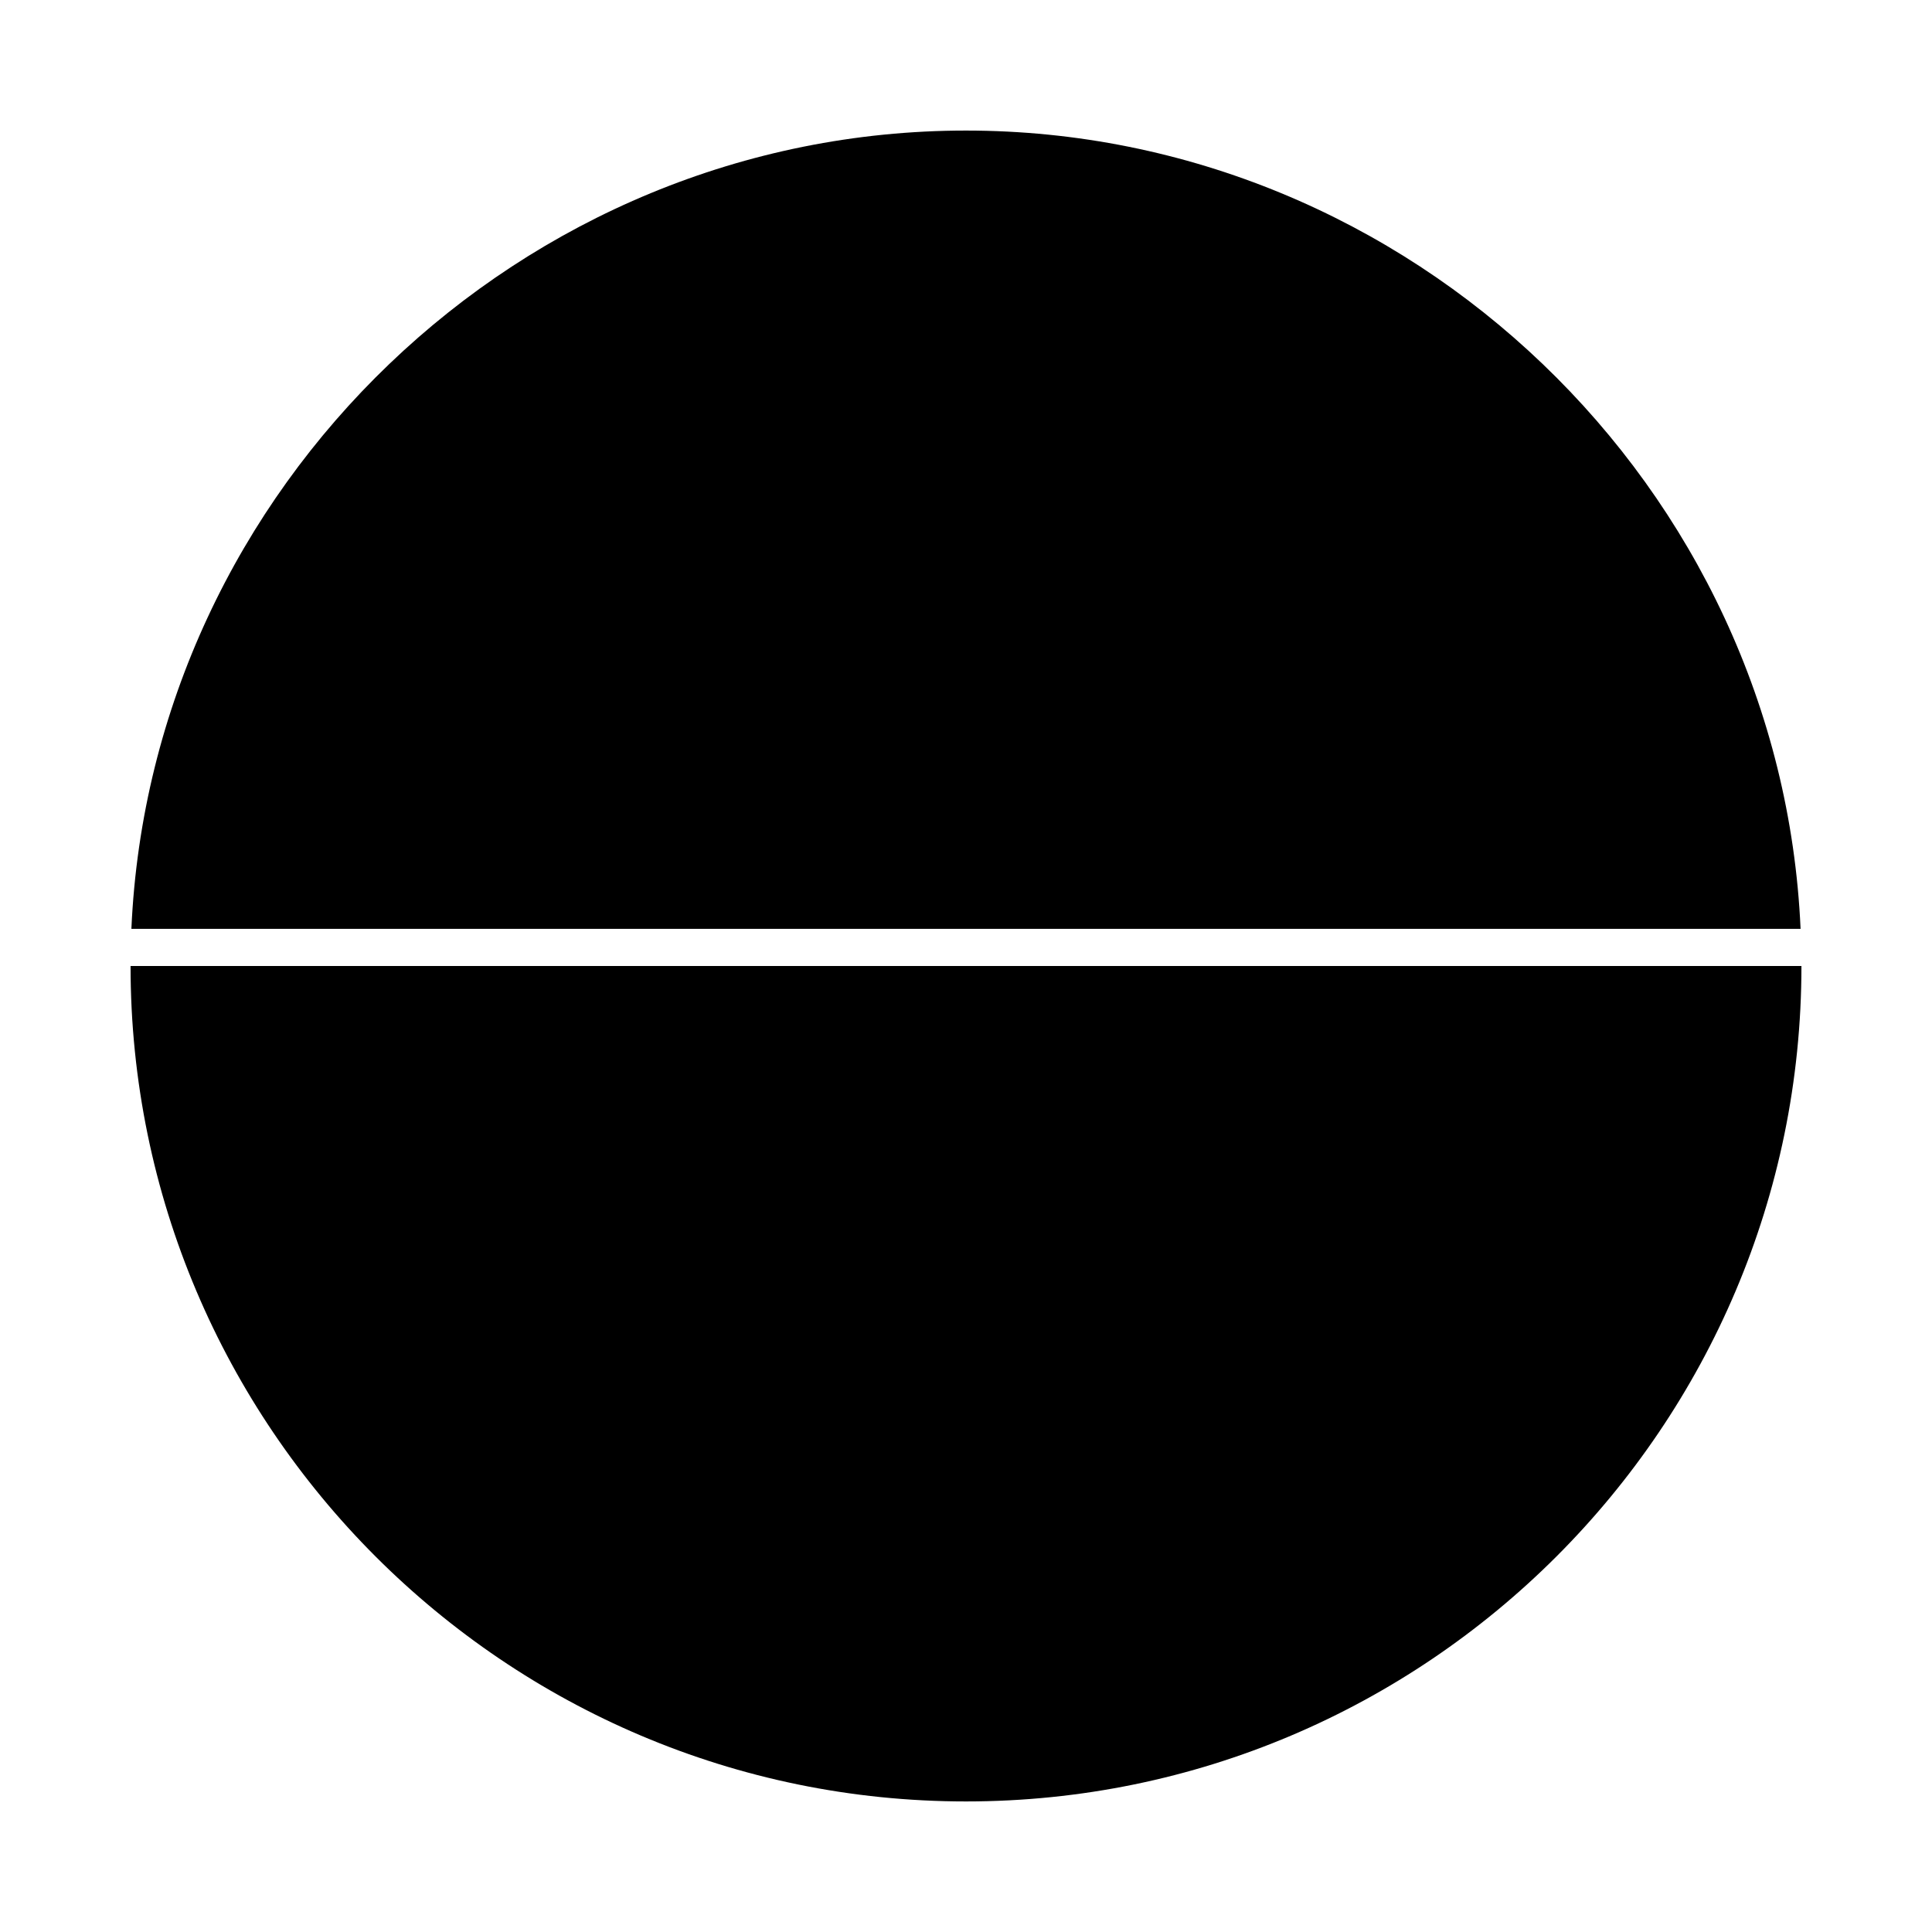
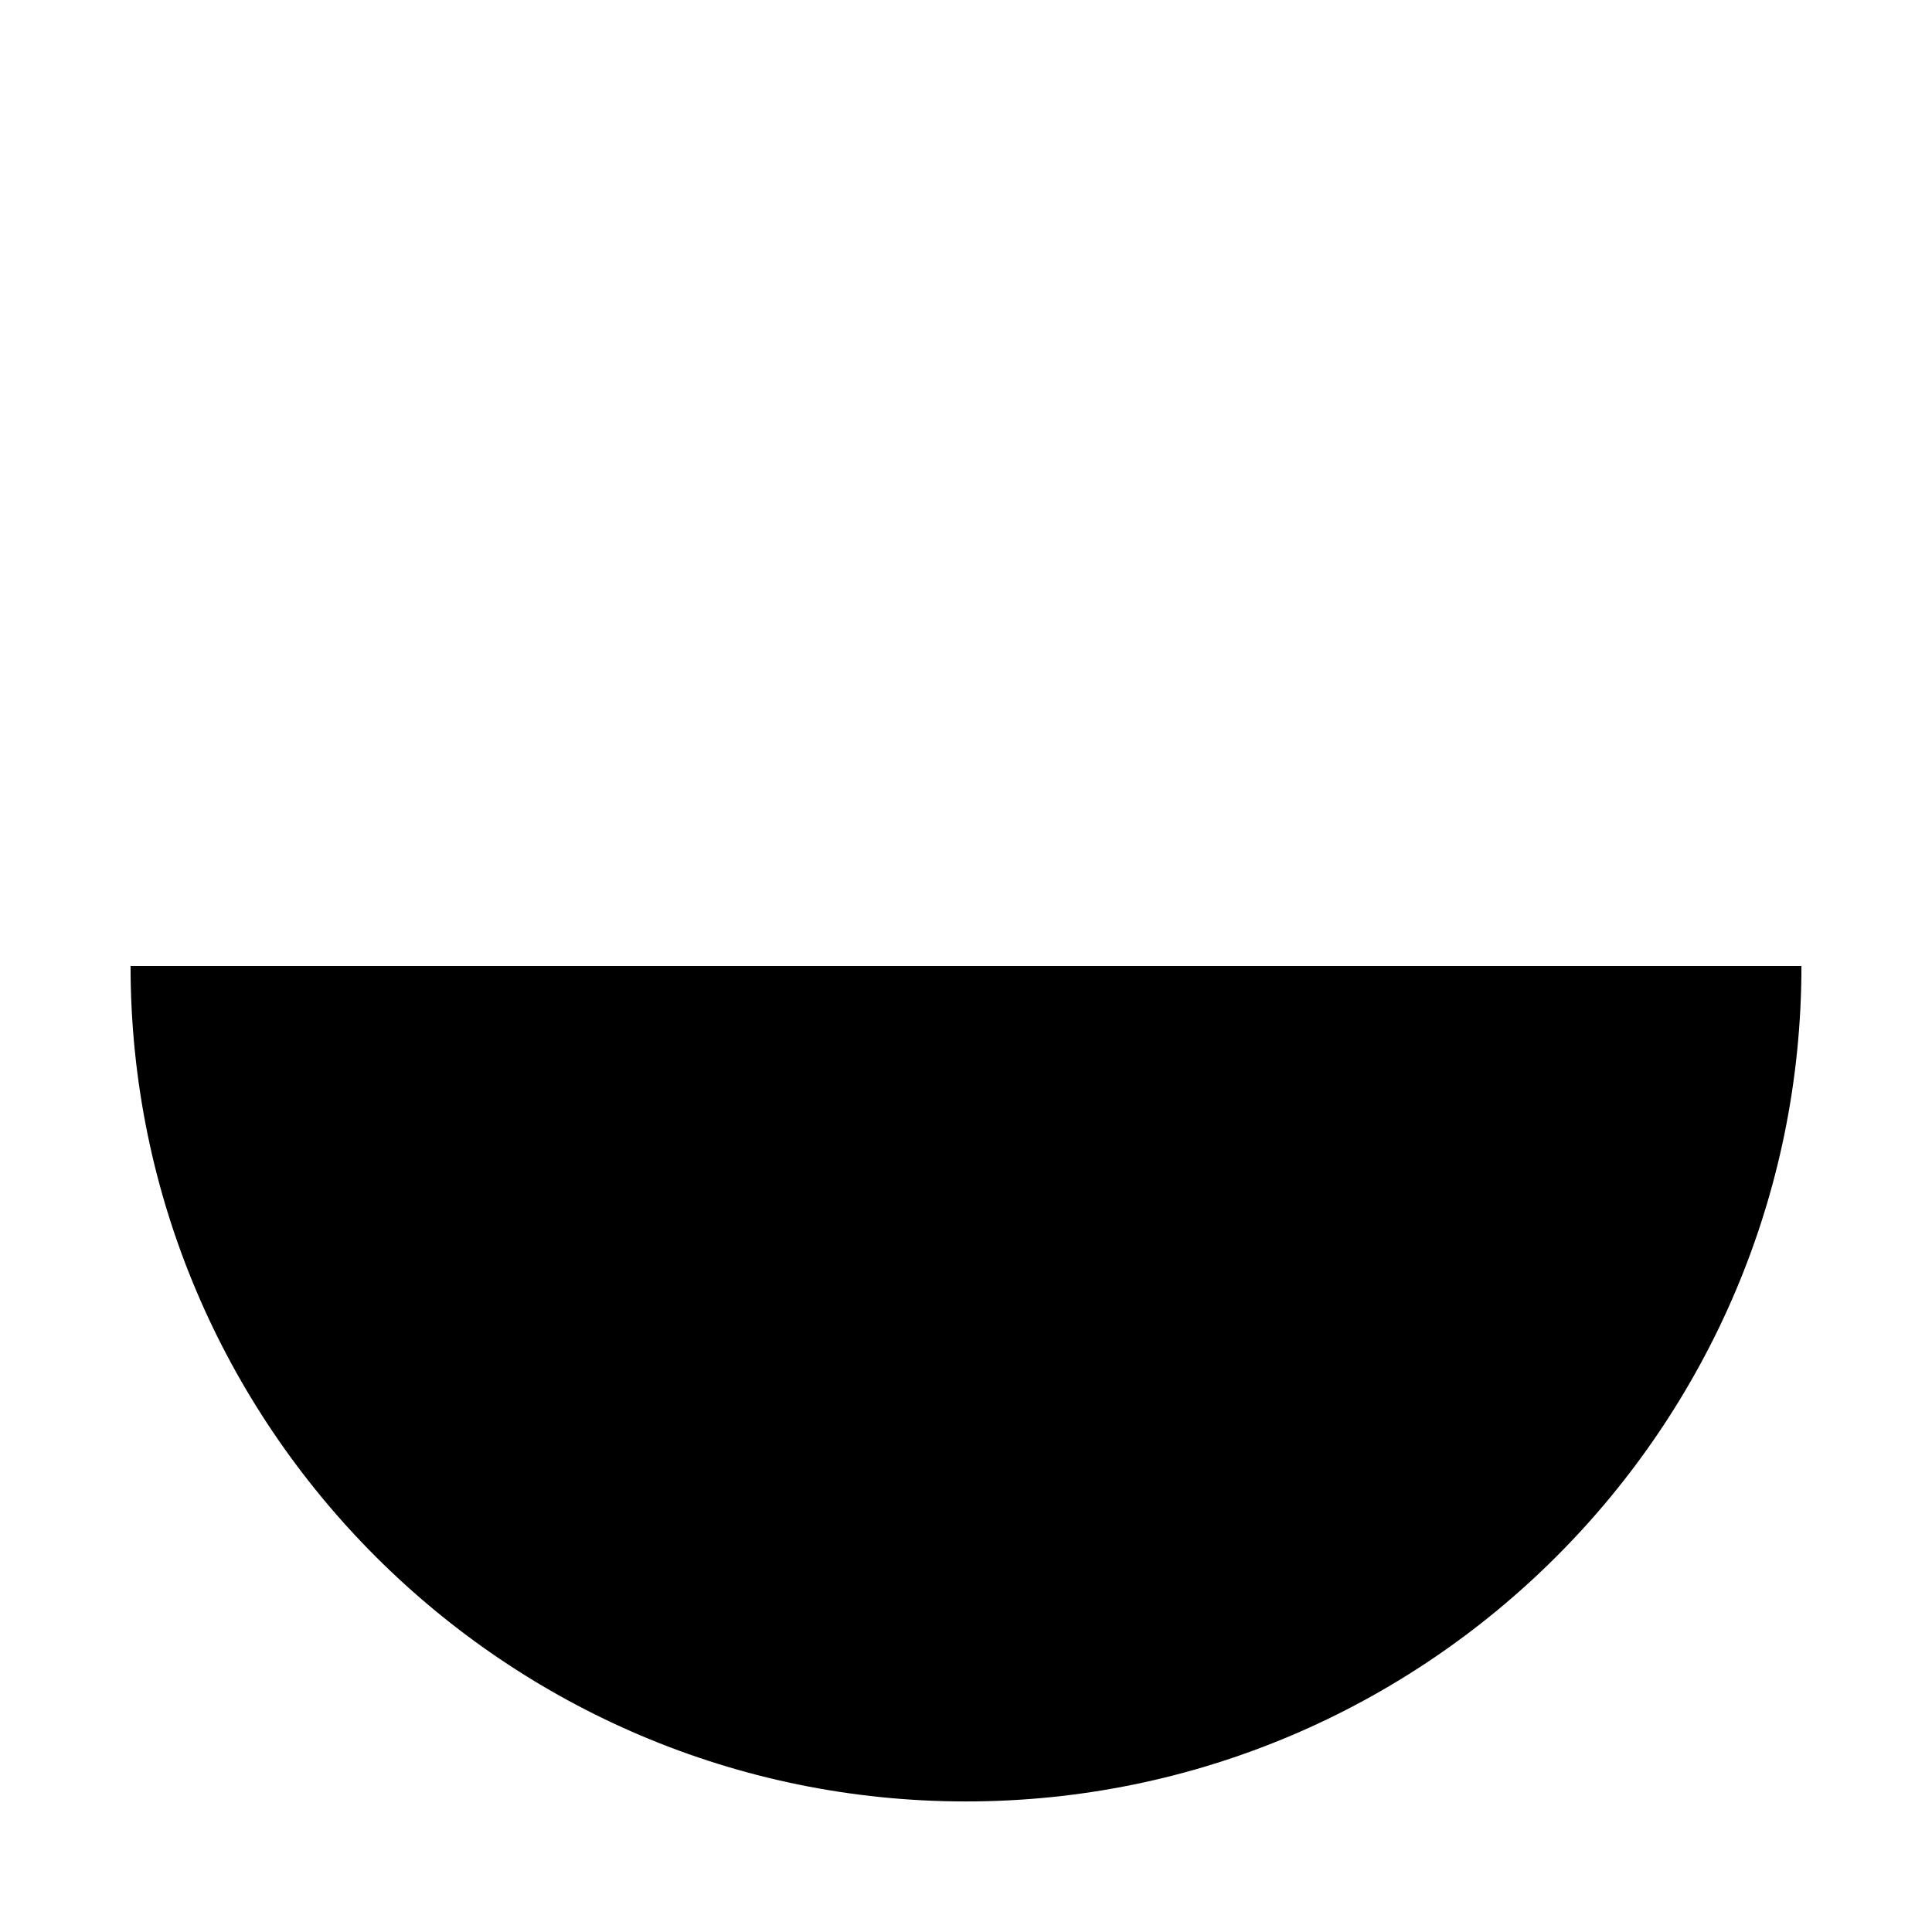
<svg xmlns="http://www.w3.org/2000/svg" fill="#000000" width="800px" height="800px" version="1.1" viewBox="144 144 512 512">
  <g>
-     <path d="m400 178.6c-117.82 0-216 94.441-221.18 211.56h442.35c-5.18-117.12-103.36-211.56-221.18-211.56z" />
    <path d="m178.6 400c0 122.08 99.32 221.4 221.4 221.4s221.4-99.32 221.4-221.4z" />
  </g>
</svg>